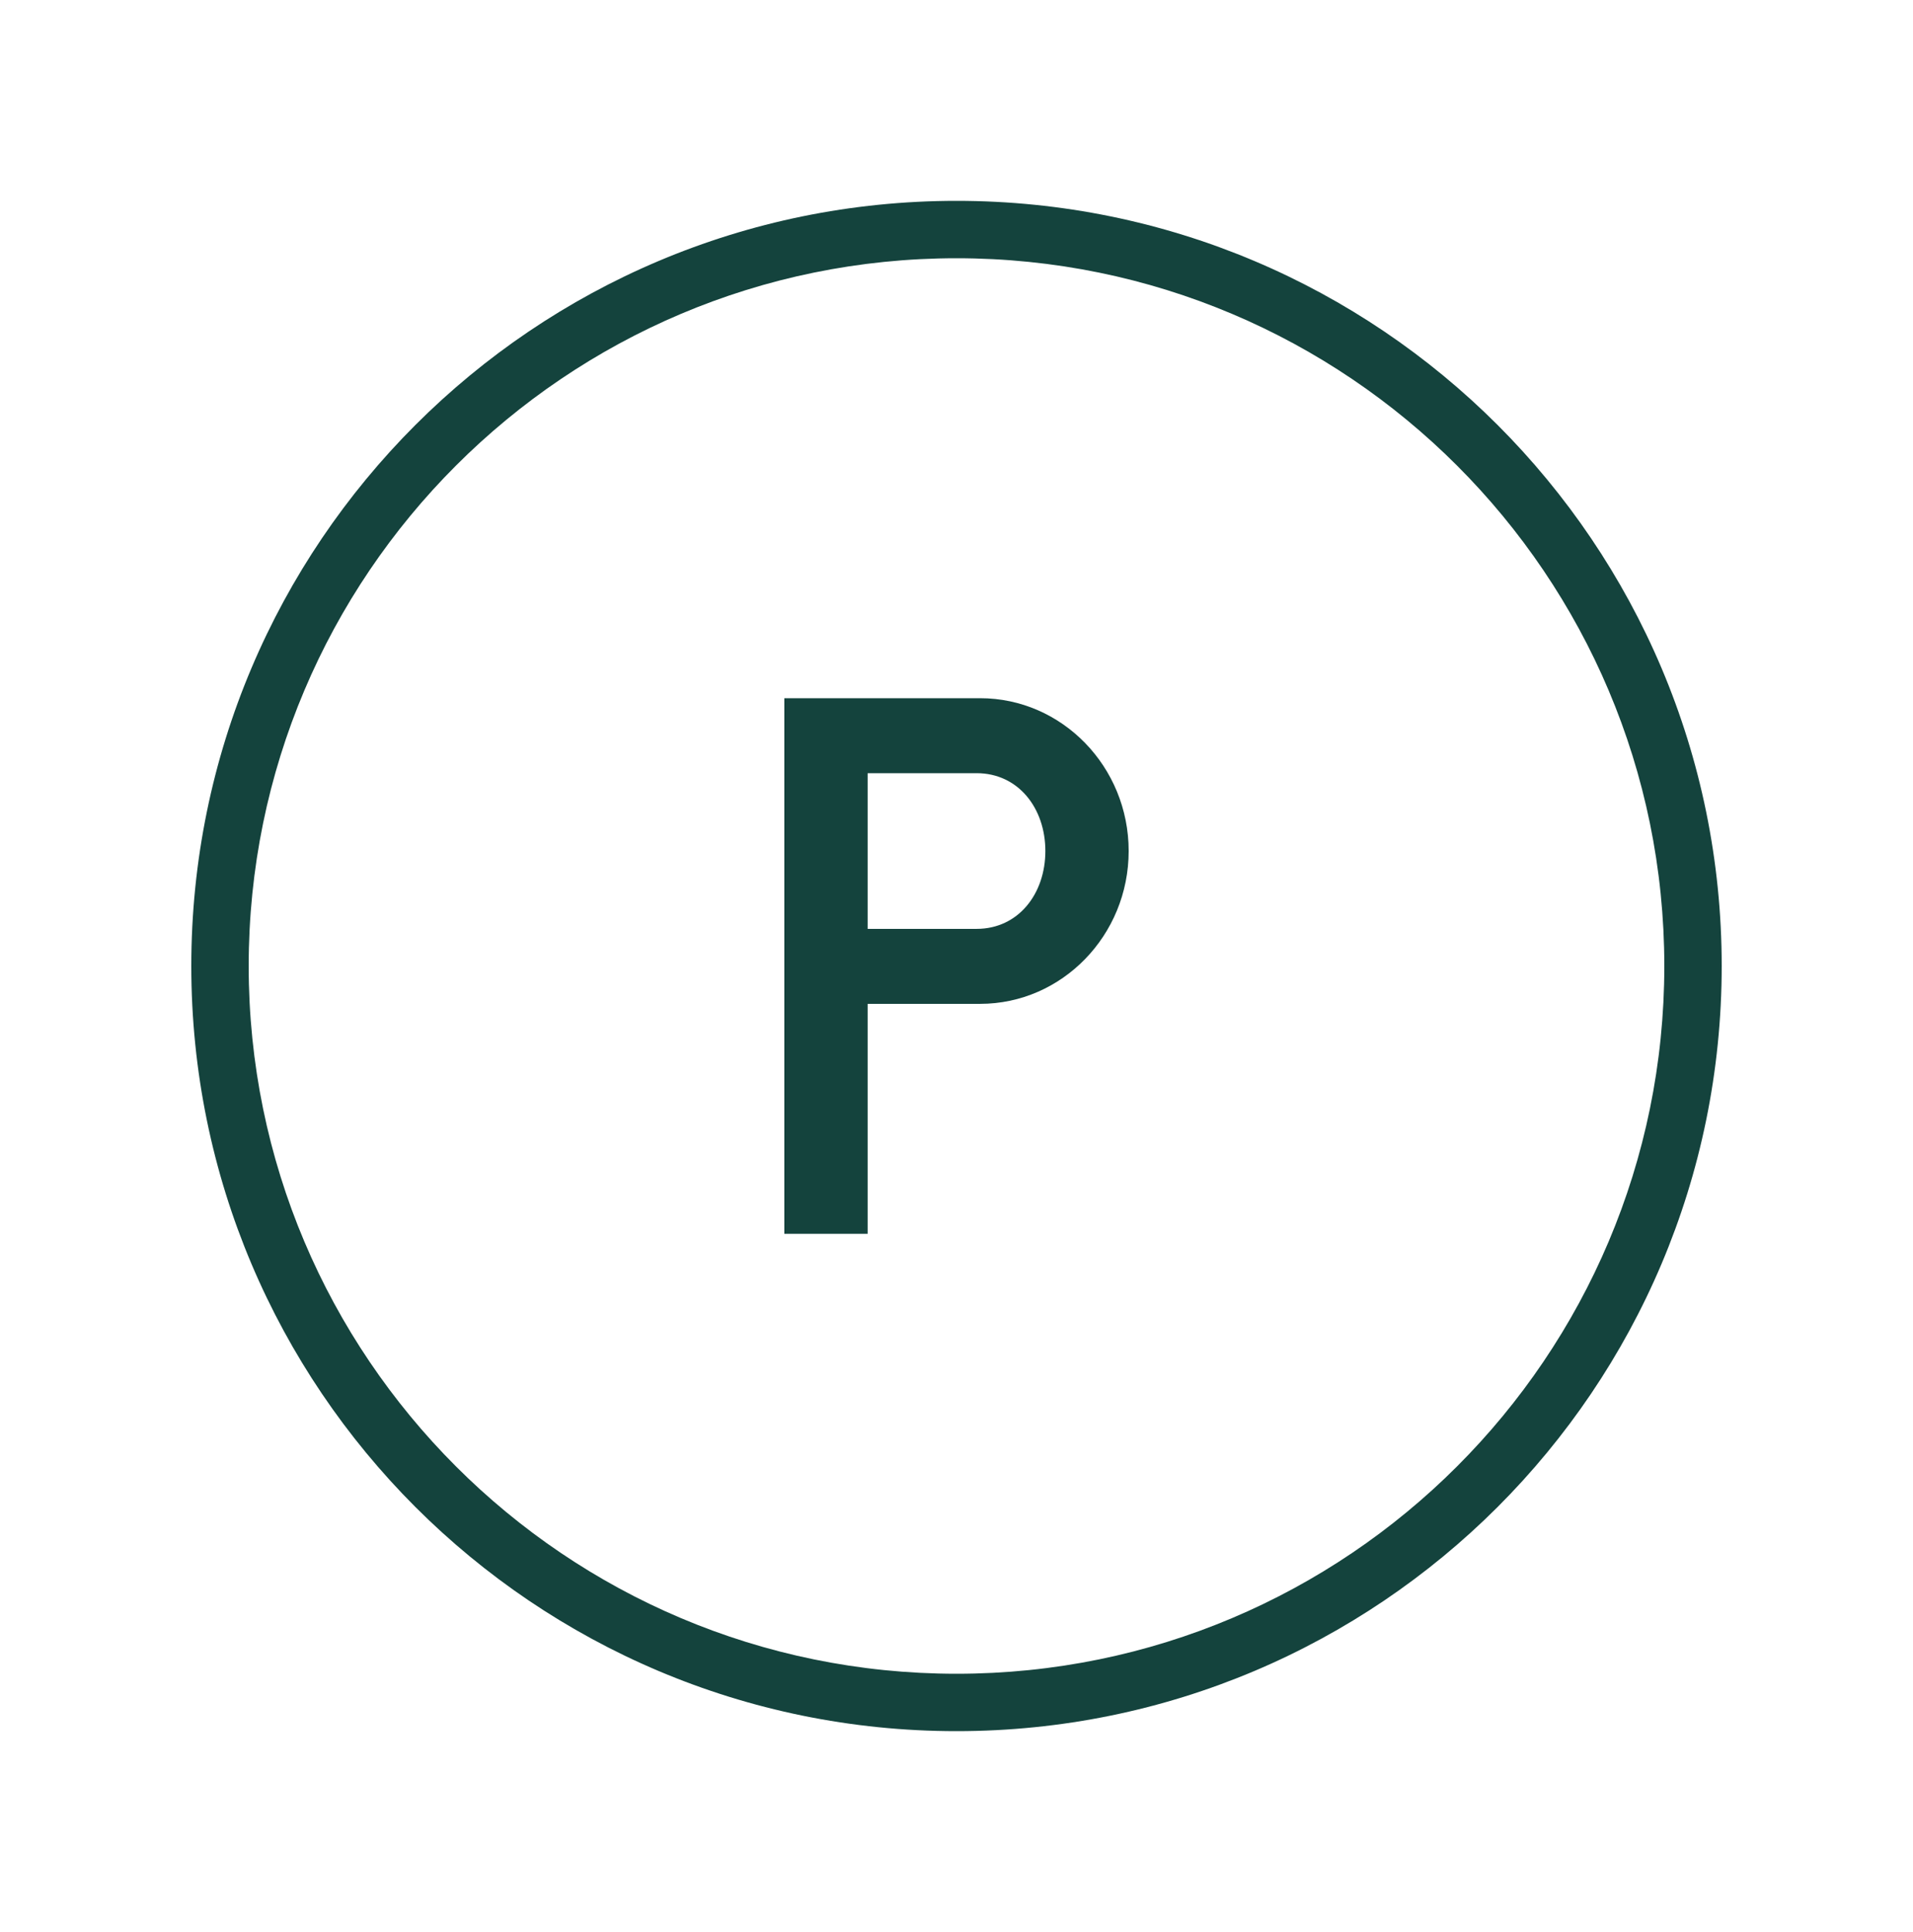
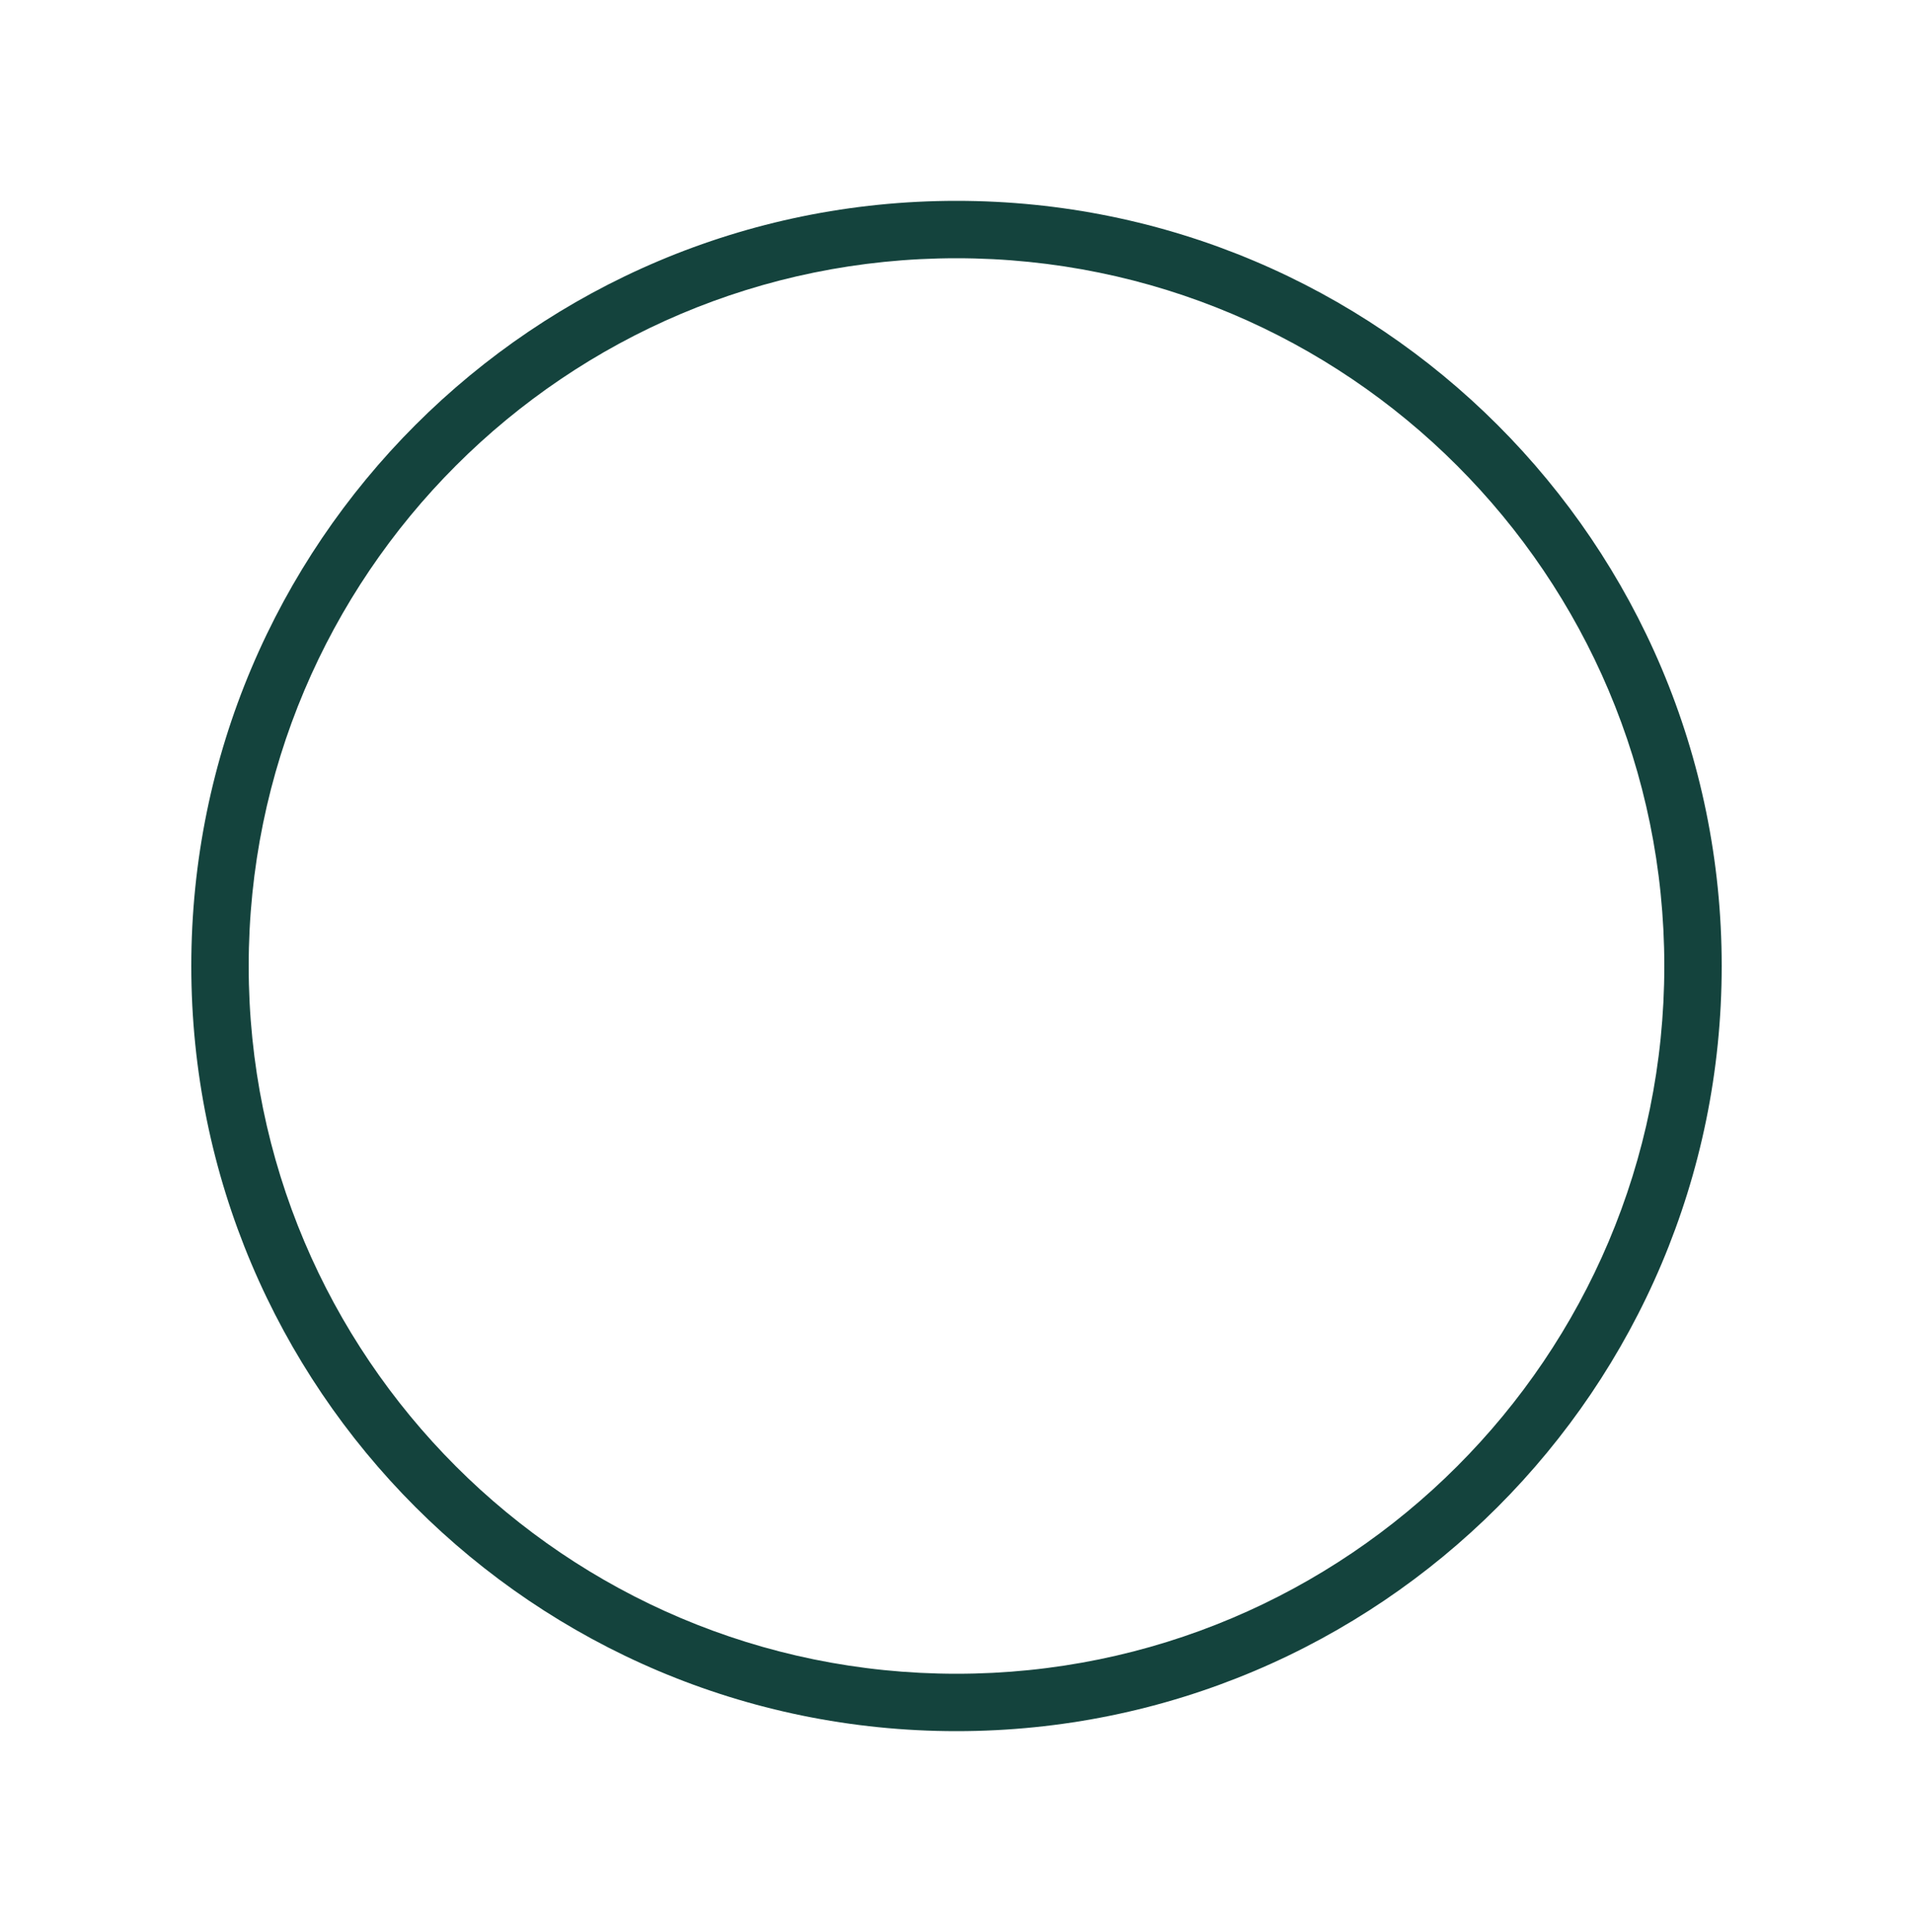
<svg xmlns="http://www.w3.org/2000/svg" width="100" height="101" viewBox="0 0 100 101" fill="none">
  <g id="value prop - icon">
    <g id="icon">
-       <path fill-rule="evenodd" clip-rule="evenodd" d="M51.234 36.5C55.516 36.5 59 40.084 59 44.489C59 48.895 55.516 52.479 51.234 52.479H45.355V64.5H41V36.5H51.234ZM51.052 48.559C53.23 48.559 54.645 46.729 54.645 44.489C54.645 42.249 53.23 40.42 51.052 40.42H45.355V48.559H51.052Z" fill="#14433D" />
      <path fill-rule="evenodd" clip-rule="evenodd" d="M90 50.5C90 72.591 72.091 90.5 50 90.5C27.909 90.5 10 72.591 10 50.5C10 28.409 27.909 10.5 50 10.5C72.091 10.5 90 28.409 90 50.5ZM87 50.5C87 70.934 70.434 87.5 50 87.5C29.566 87.5 13 70.934 13 50.5C13 30.066 29.566 13.5 50 13.5C70.434 13.5 87 30.066 87 50.5Z" fill="#14433D" />
    </g>
  </g>
</svg>